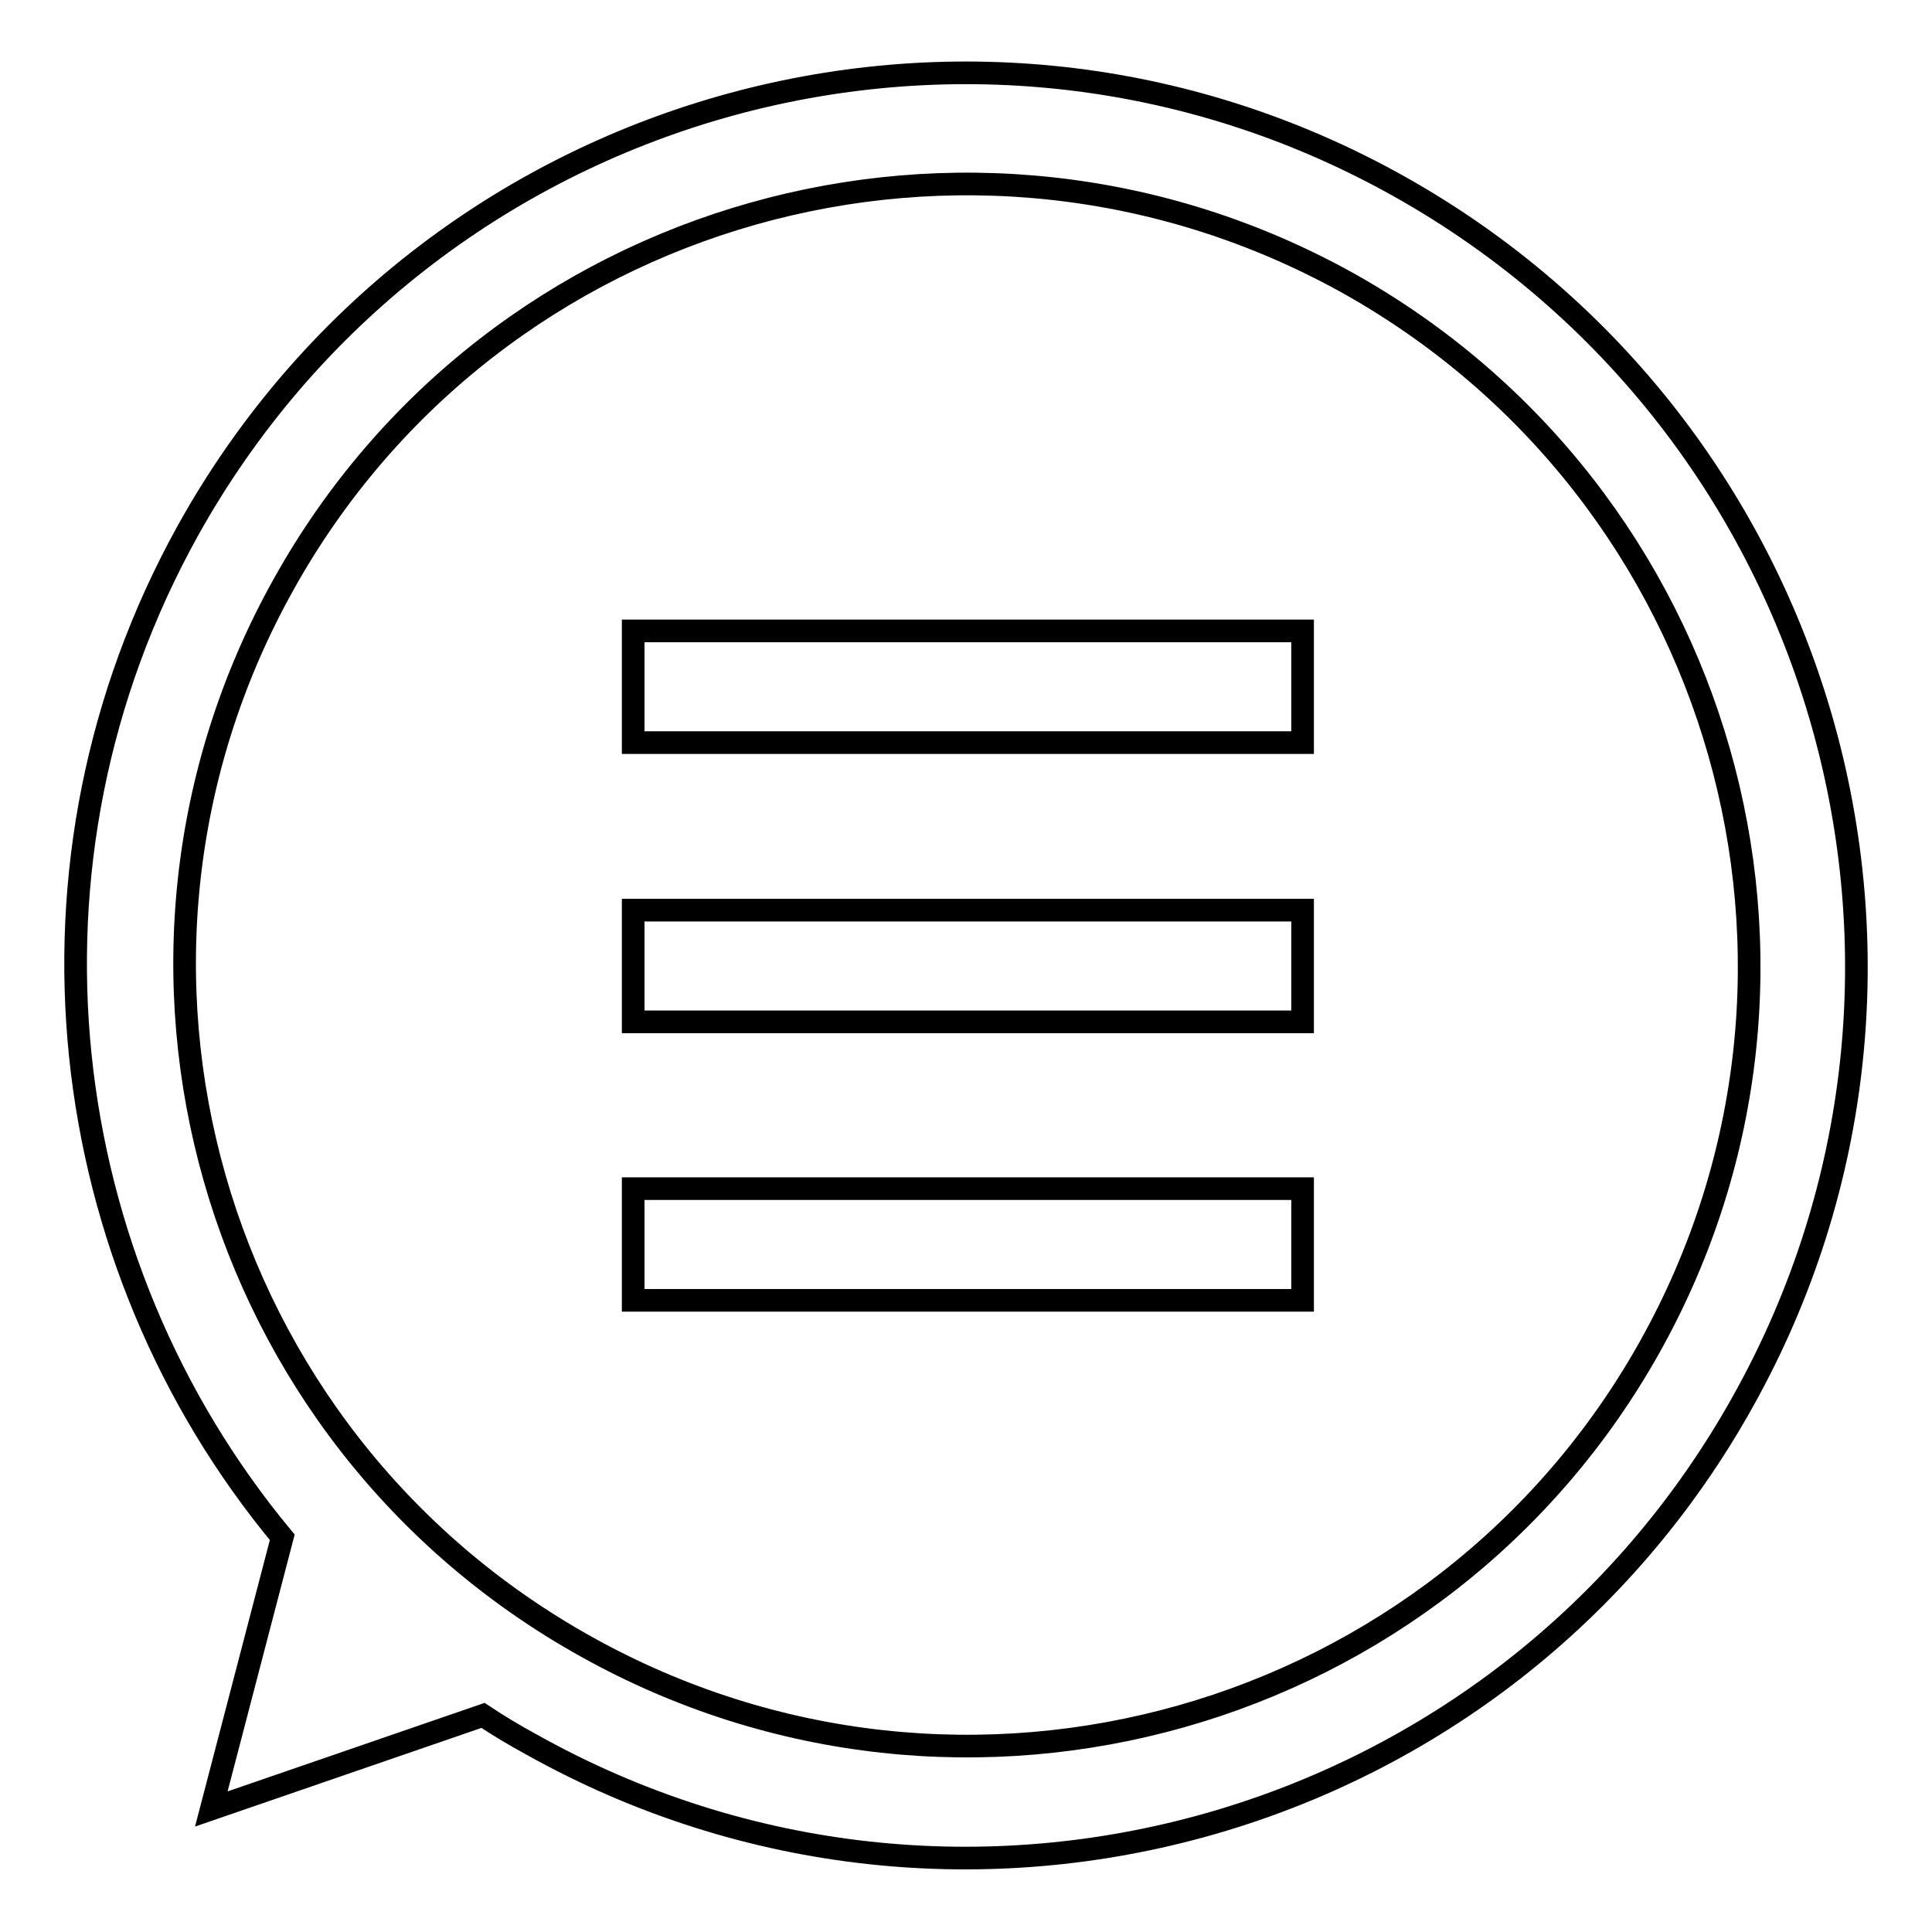
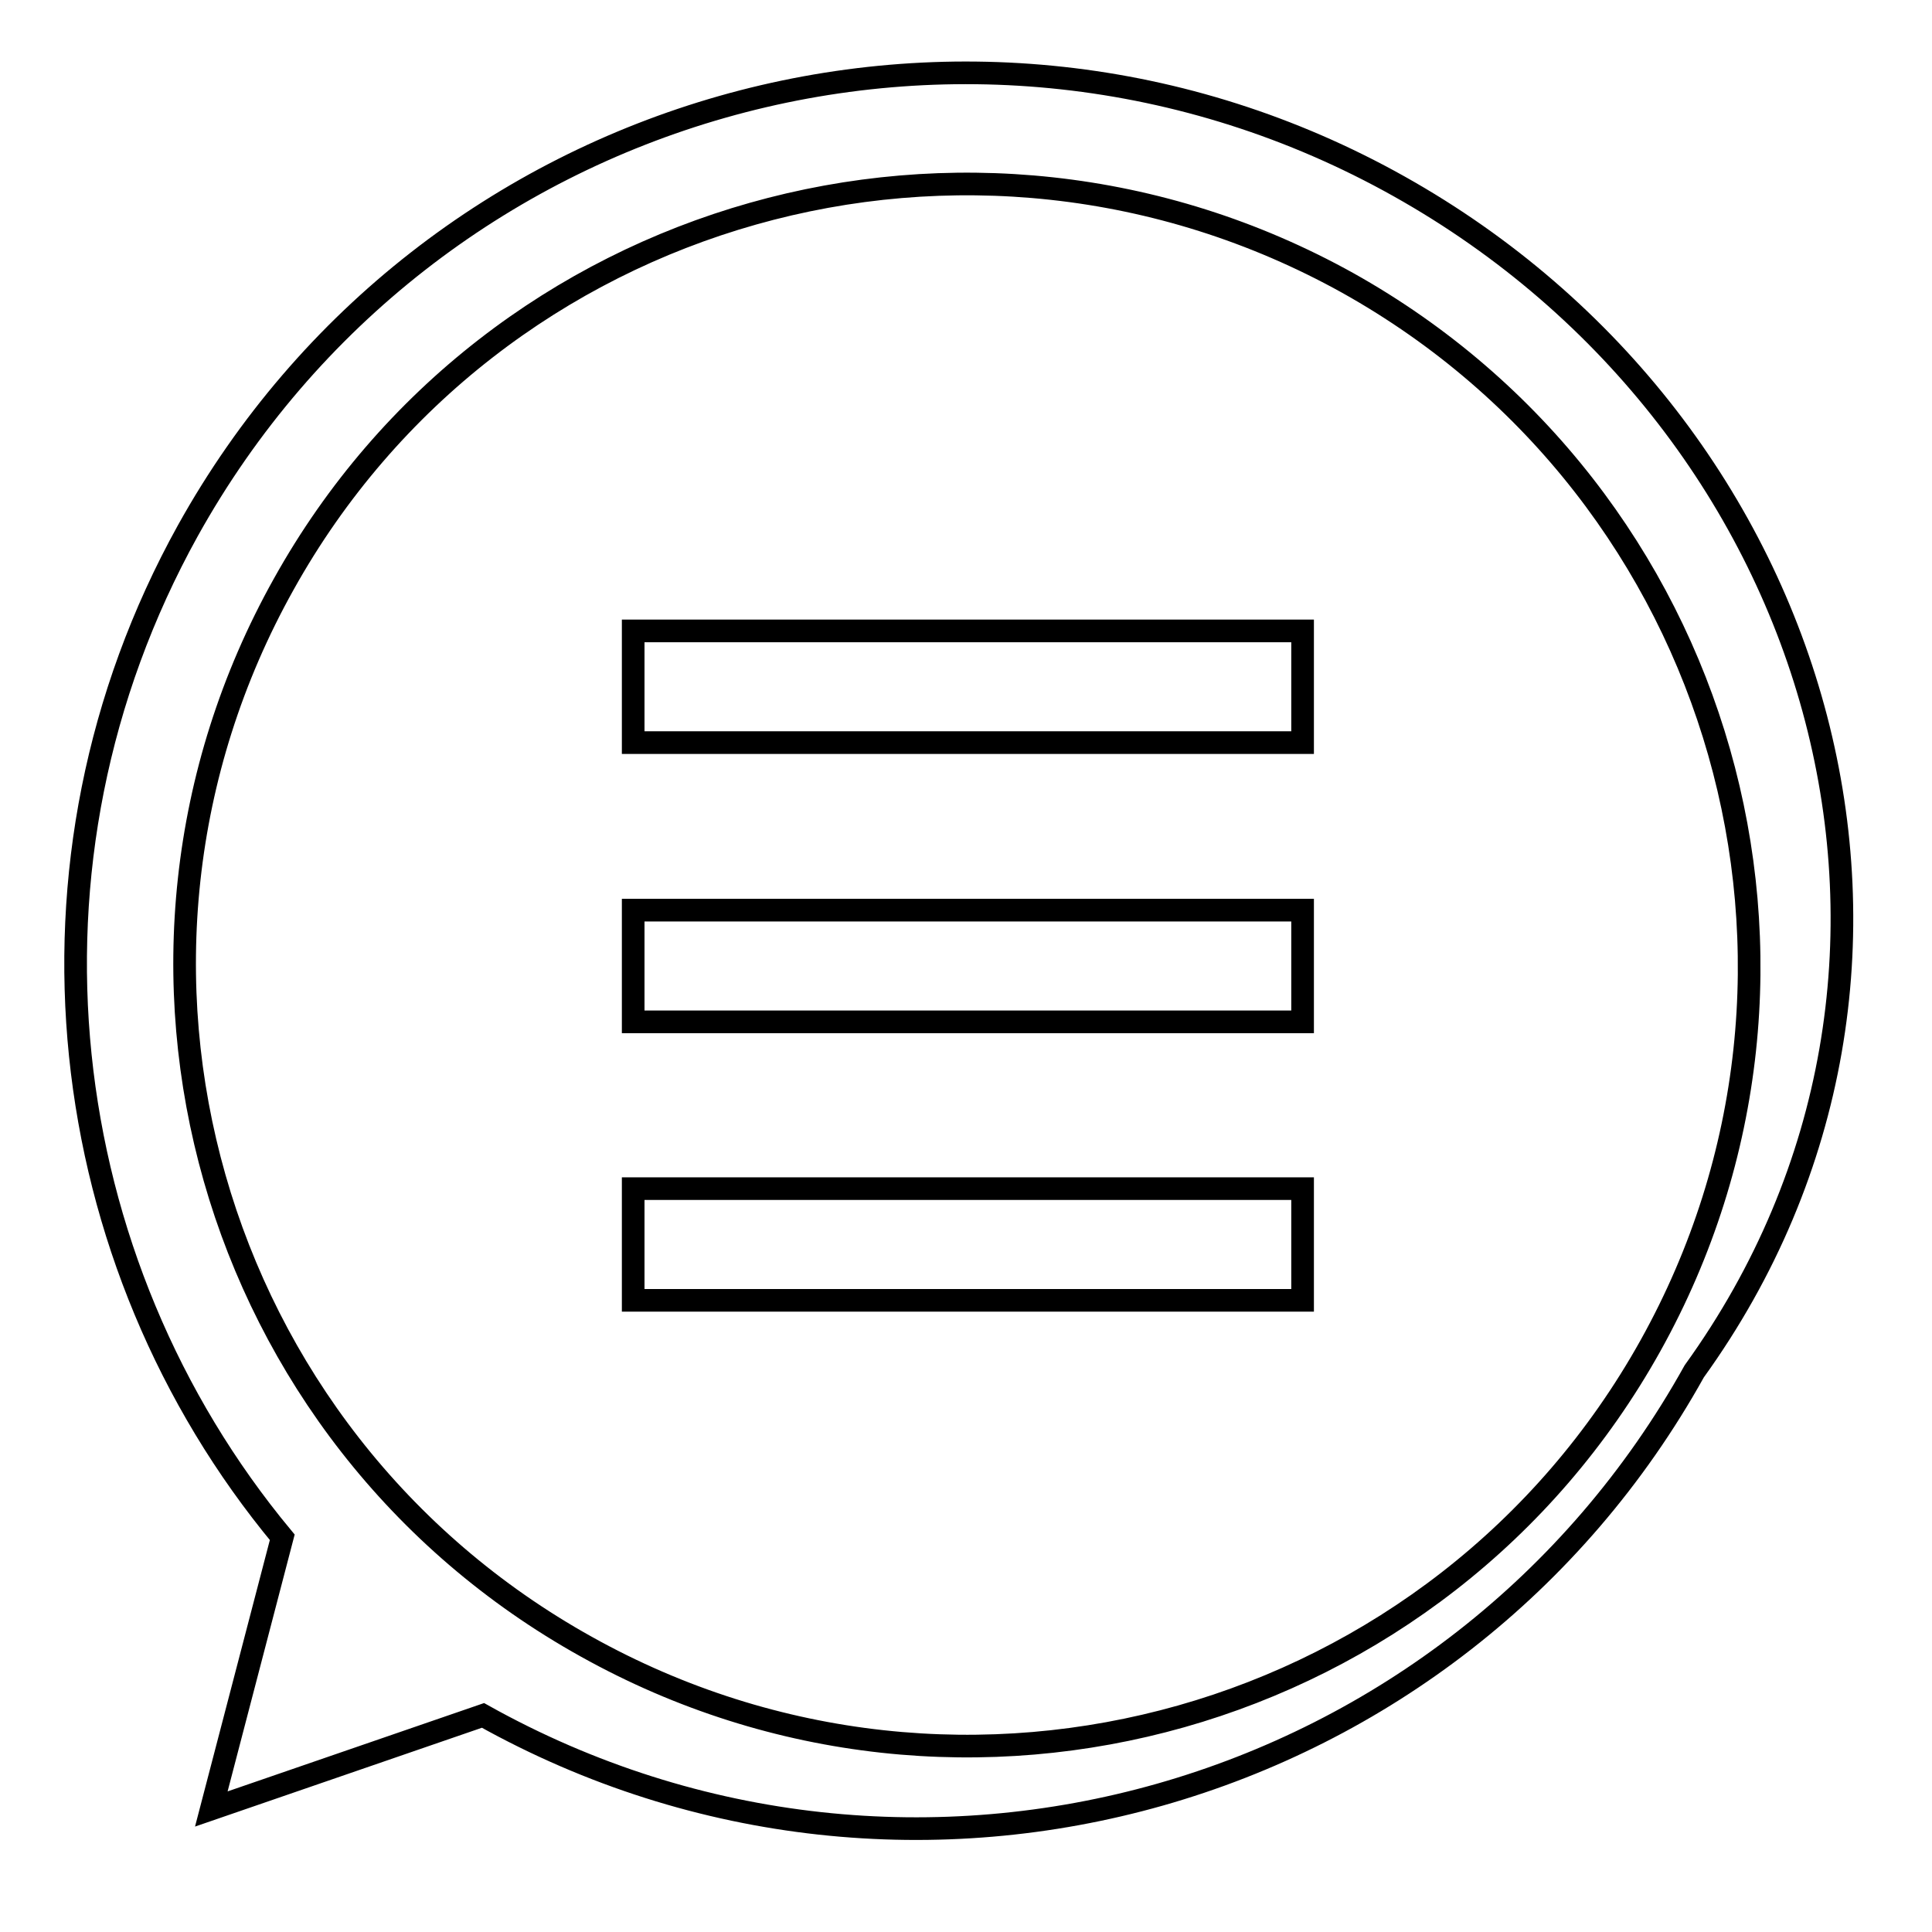
<svg xmlns="http://www.w3.org/2000/svg" version="1.1" x="0px" y="0px" viewBox="0 0 256 256" enable-background="new 0 0 256 256" xml:space="preserve">
  <g>
    <g>
-       <path stroke-width="3" fill-opacity="0" stroke="#000000" d="M185.4,24.7C128.5-7.2,56.6,13.3,24.9,70.3c-24.4,44-17.8,96.9,12.5,133.4l-9.4,36l36-12.4c2.1,1.4,4.3,2.7,6.5,3.9c56.9,31.8,128.8,11.4,160.5-45.6C262.8,128.6,242.3,56.6,185.4,24.7z M218.7,178.3c-27.8,49.9-91,67.8-141,39.9c-50-27.8-68-90.9-40.1-140.8c27.8-49.9,91-67.7,141-39.9C228.5,65.4,246.5,128.4,218.7,178.3z M83.9,135.4h88.7v-14.8H83.9V135.4z M83.9,98.4h88.7V83.6H83.9V98.4z M83.9,172.3h88.7v-14.8H83.9V172.3z" />
+       <path stroke-width="3" fill-opacity="0" stroke="#000000" d="M185.4,24.7C128.5-7.2,56.6,13.3,24.9,70.3c-24.4,44-17.8,96.9,12.5,133.4l-9.4,36l36-12.4c56.9,31.8,128.8,11.4,160.5-45.6C262.8,128.6,242.3,56.6,185.4,24.7z M218.7,178.3c-27.8,49.9-91,67.8-141,39.9c-50-27.8-68-90.9-40.1-140.8c27.8-49.9,91-67.7,141-39.9C228.5,65.4,246.5,128.4,218.7,178.3z M83.9,135.4h88.7v-14.8H83.9V135.4z M83.9,98.4h88.7V83.6H83.9V98.4z M83.9,172.3h88.7v-14.8H83.9V172.3z" />
    </g>
  </g>
</svg>